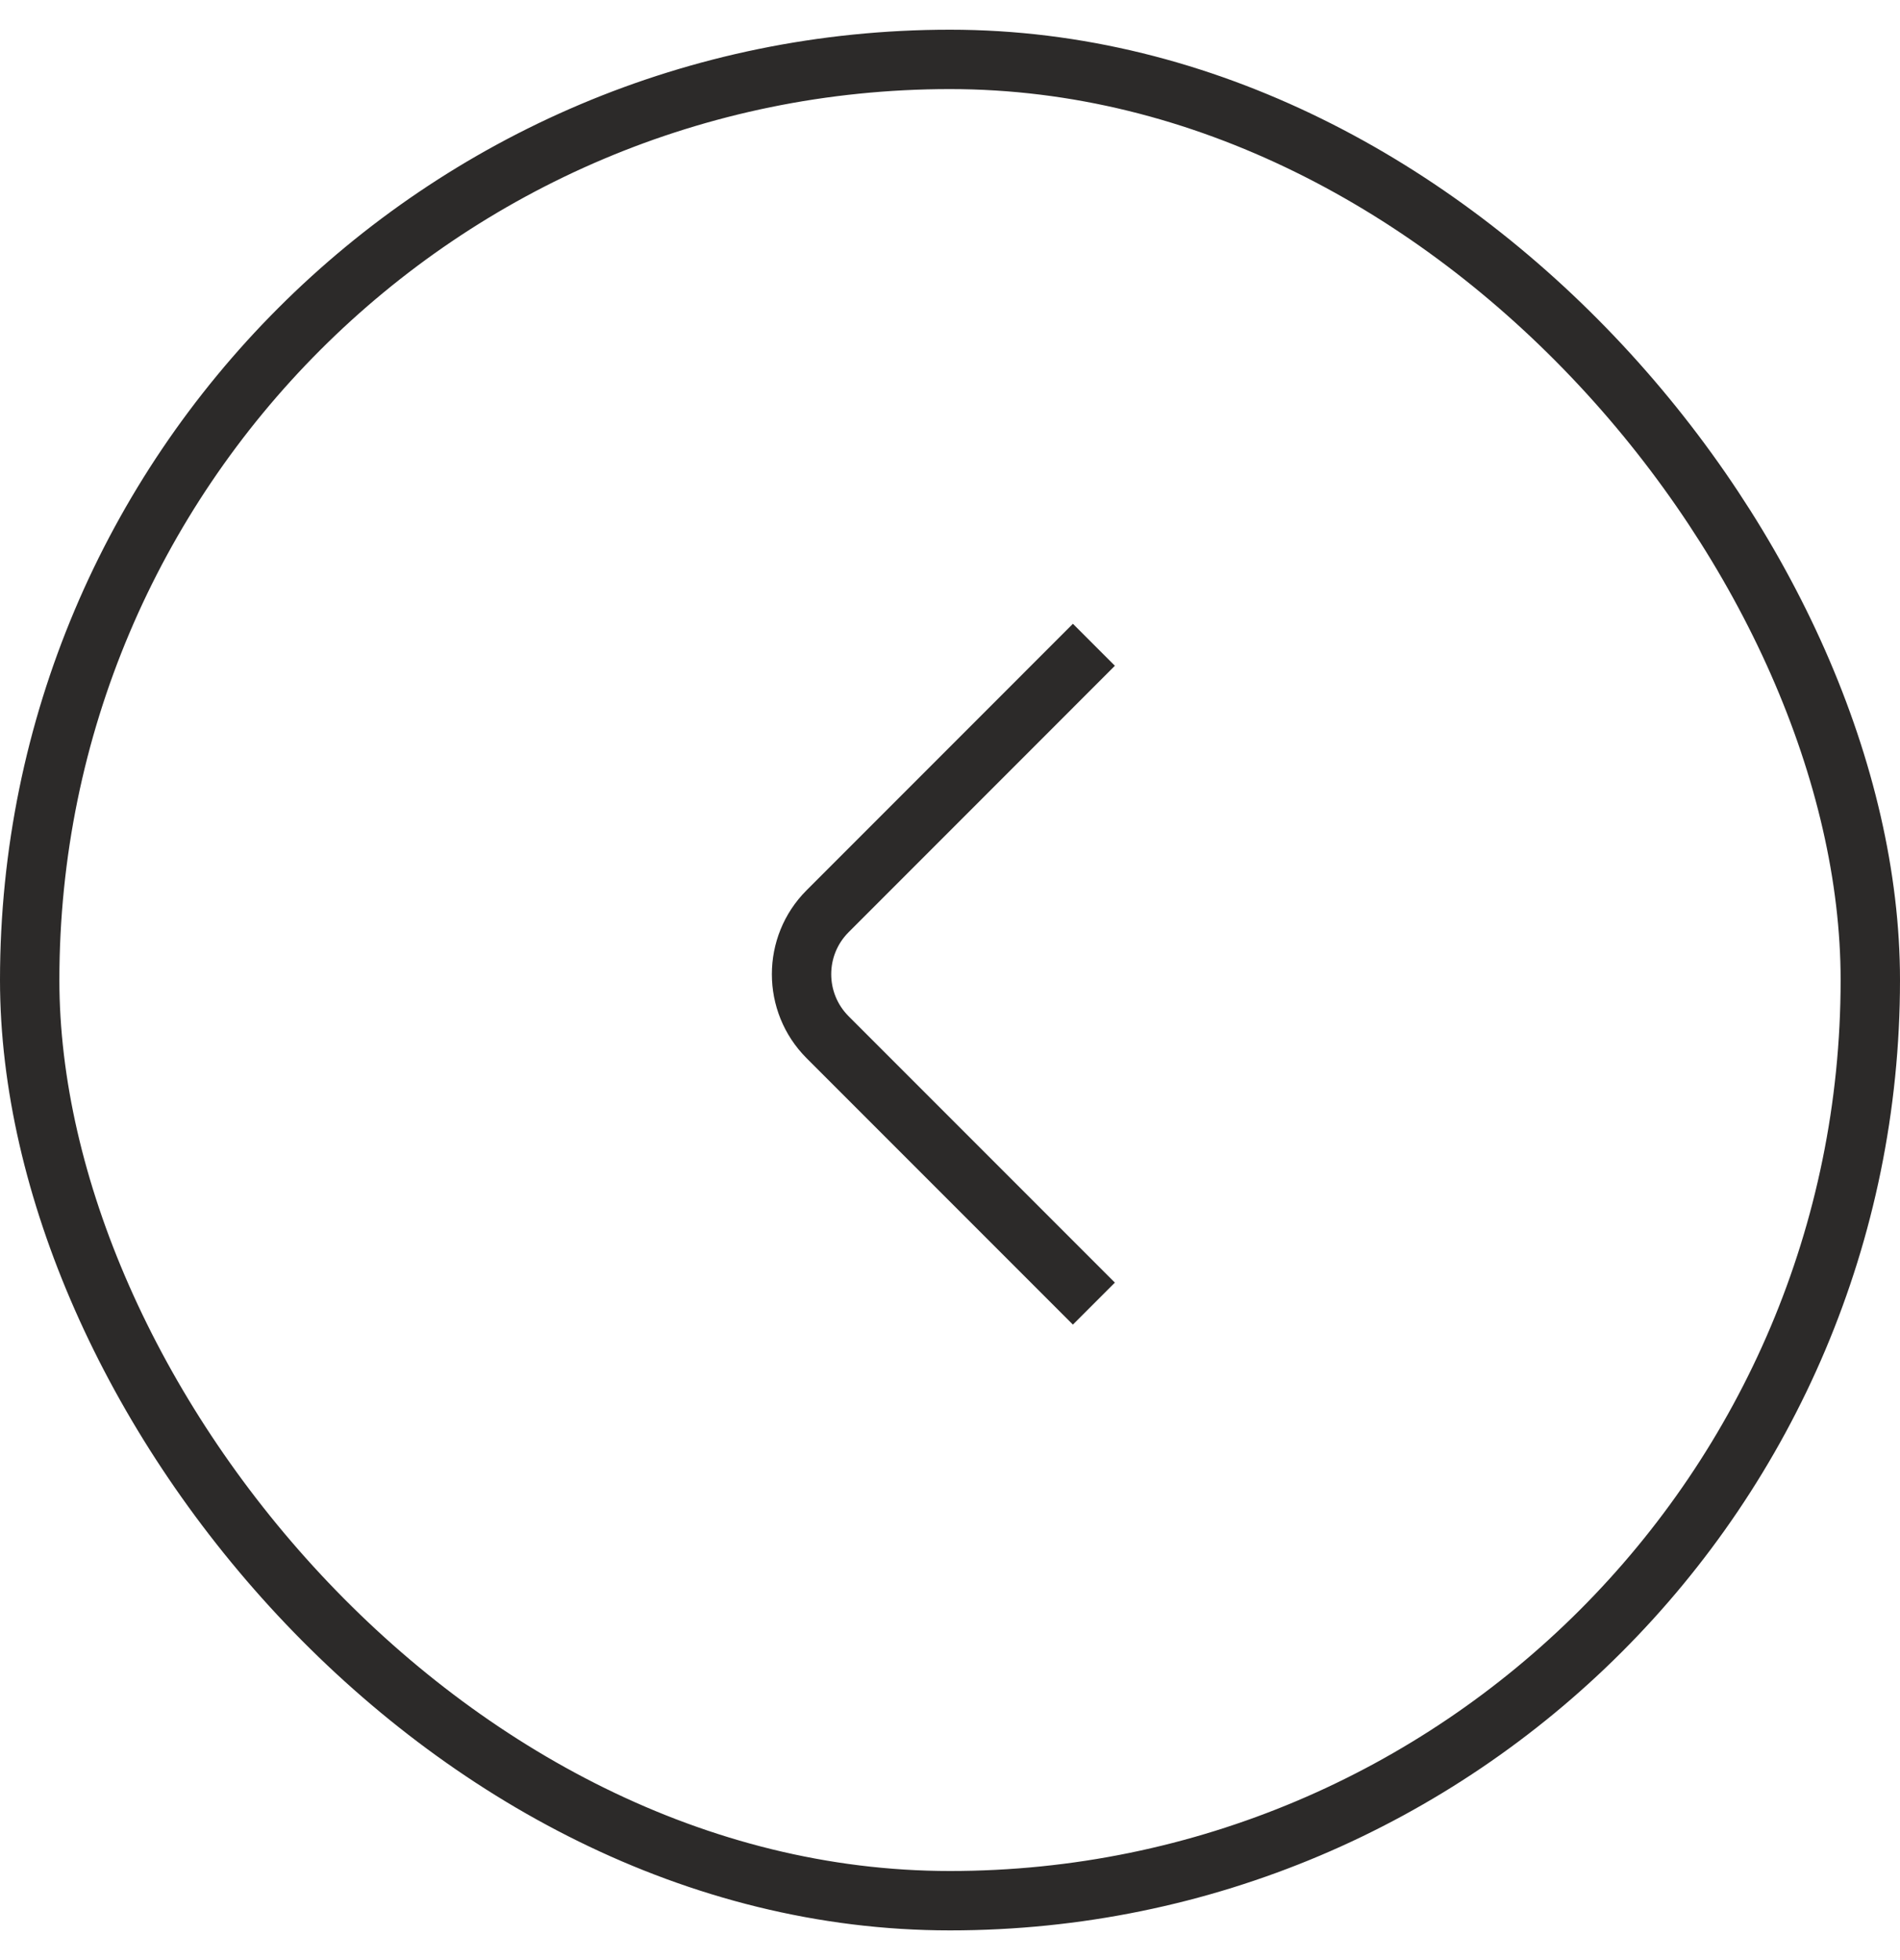
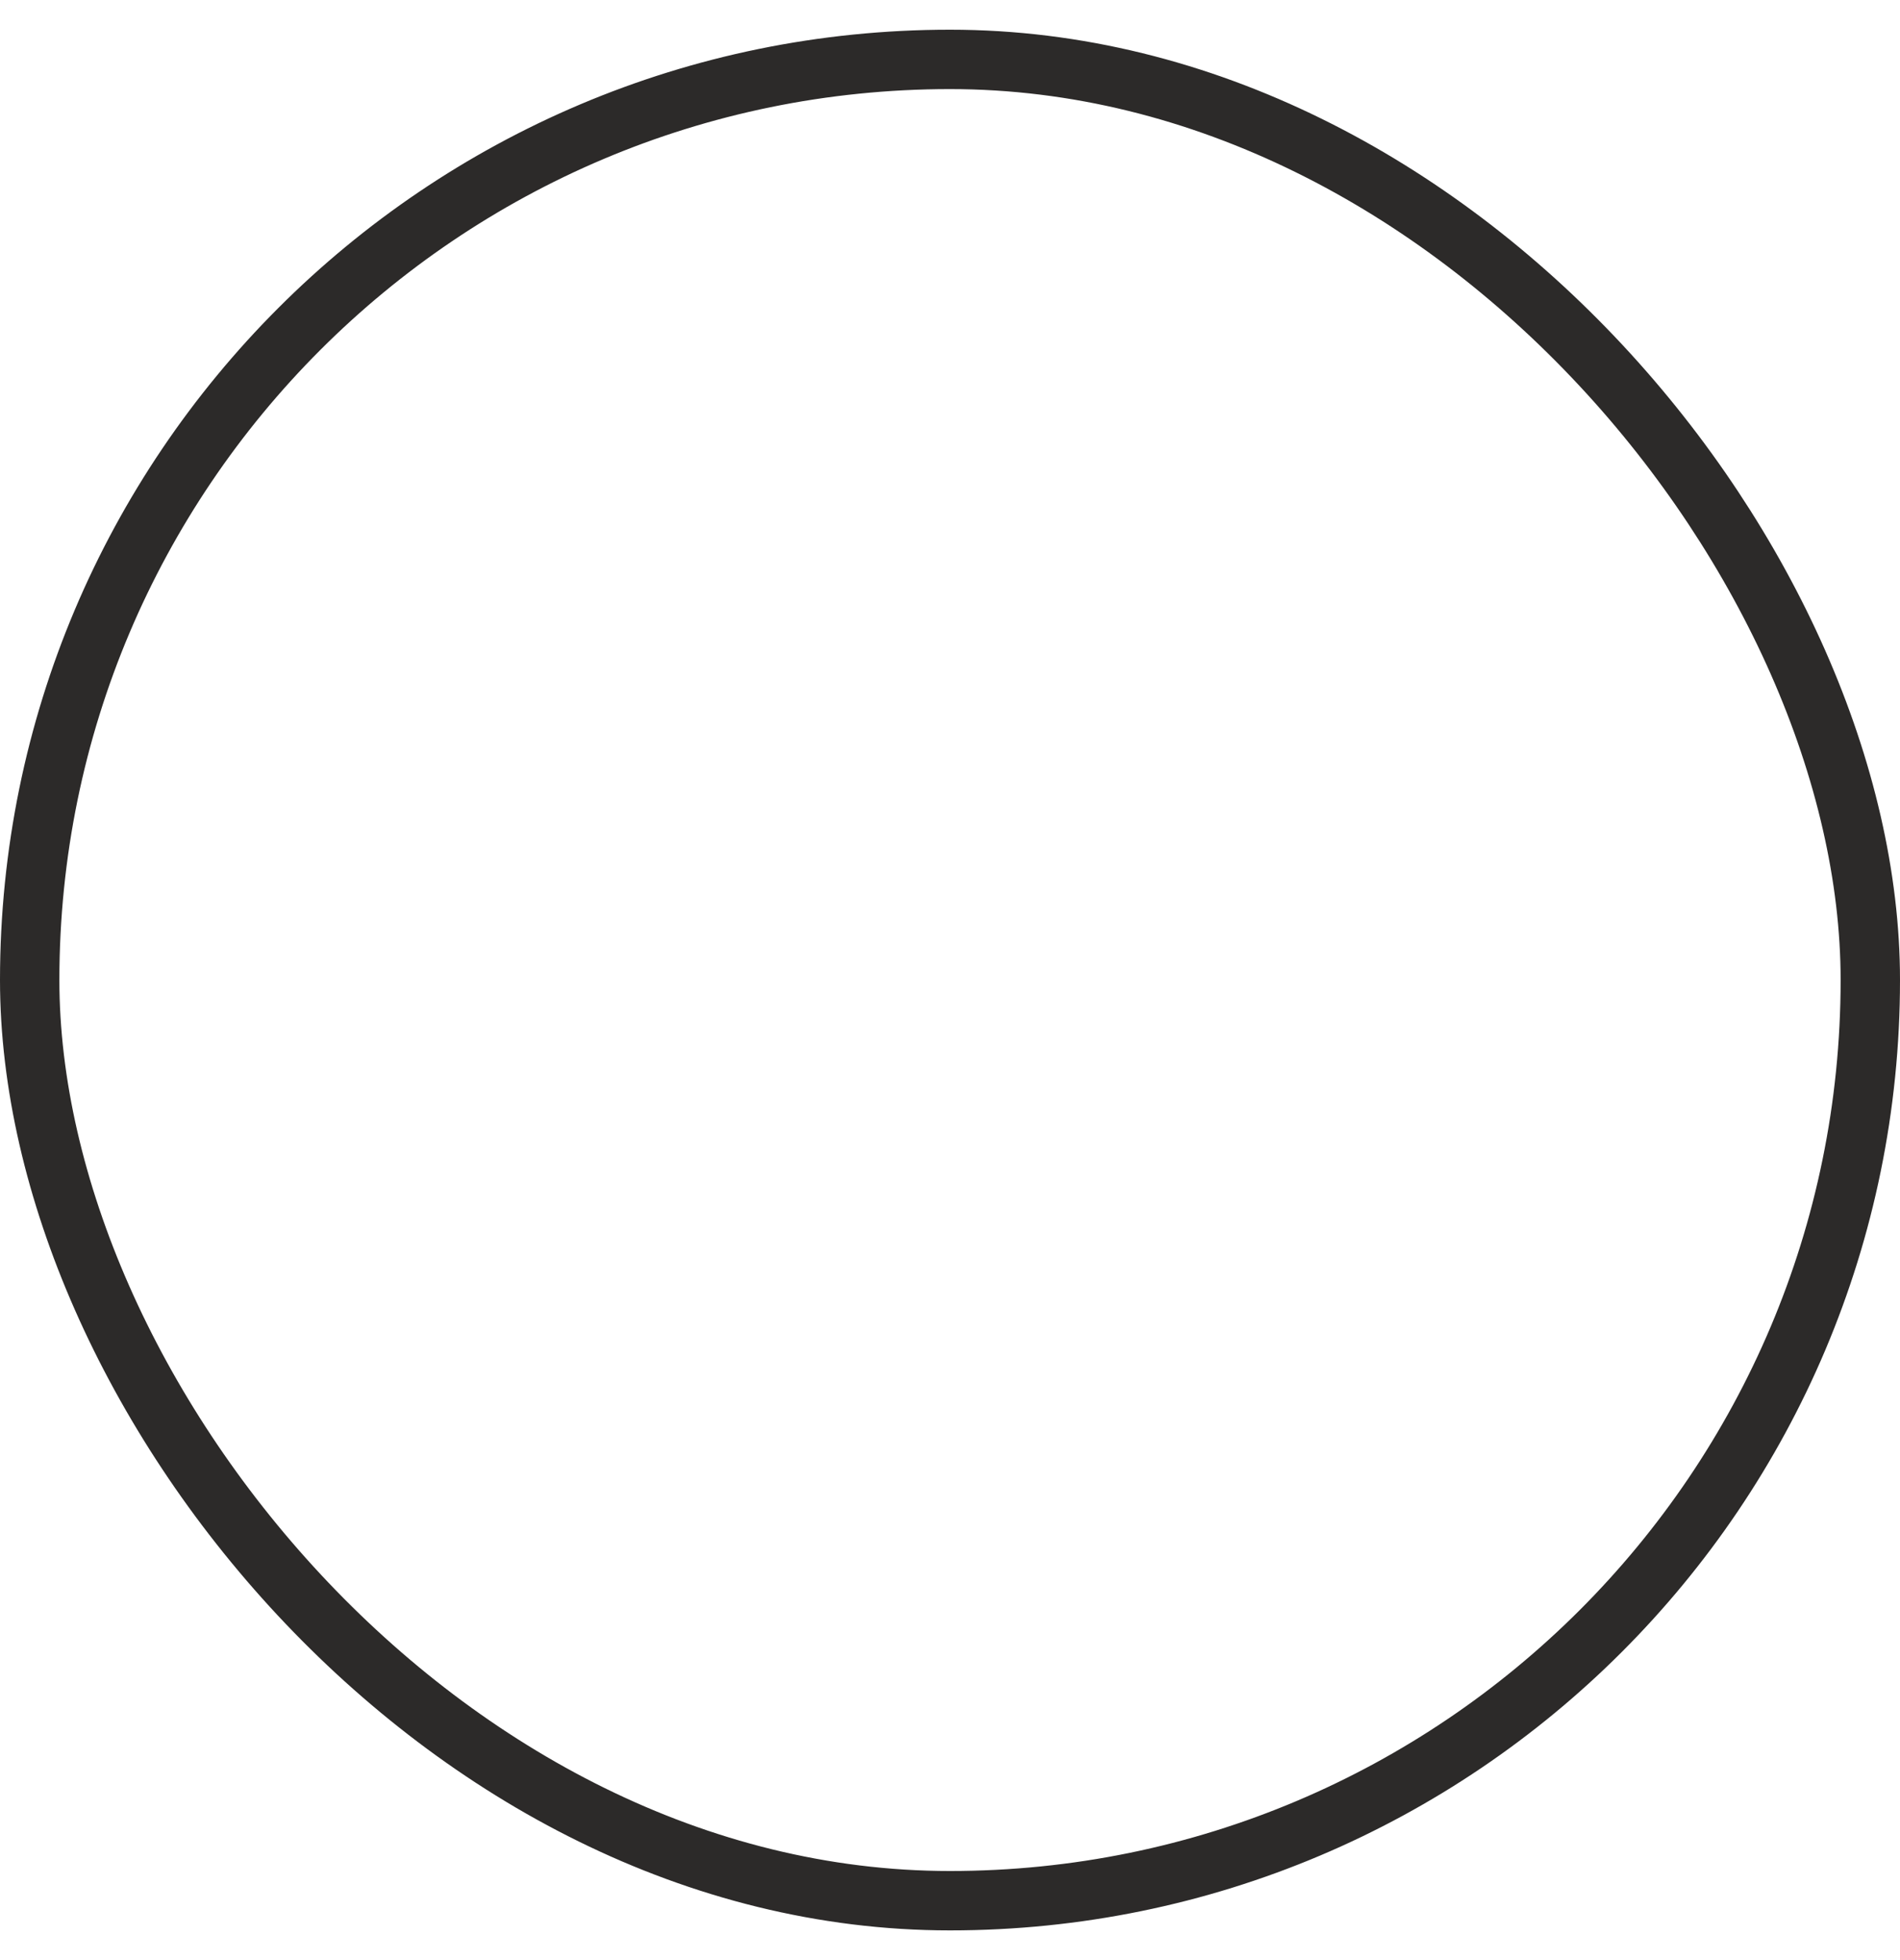
<svg xmlns="http://www.w3.org/2000/svg" width="32" height="33" viewBox="0 0 32 33" fill="none">
  <rect x="0.5" y="1" width="31" height="31" rx="15.5" stroke="#2C2A29" />
-   <path fill-rule="evenodd" clip-rule="evenodd" d="M18.777 21.594L14.292 17.109C13.902 16.718 13.902 16.085 14.292 15.695L18.777 11.209L18.07 10.502L13.585 14.988C12.805 15.767 12.805 17.036 13.585 17.816L18.07 22.301L18.777 21.594Z" fill="#2C2A29" />
</svg>